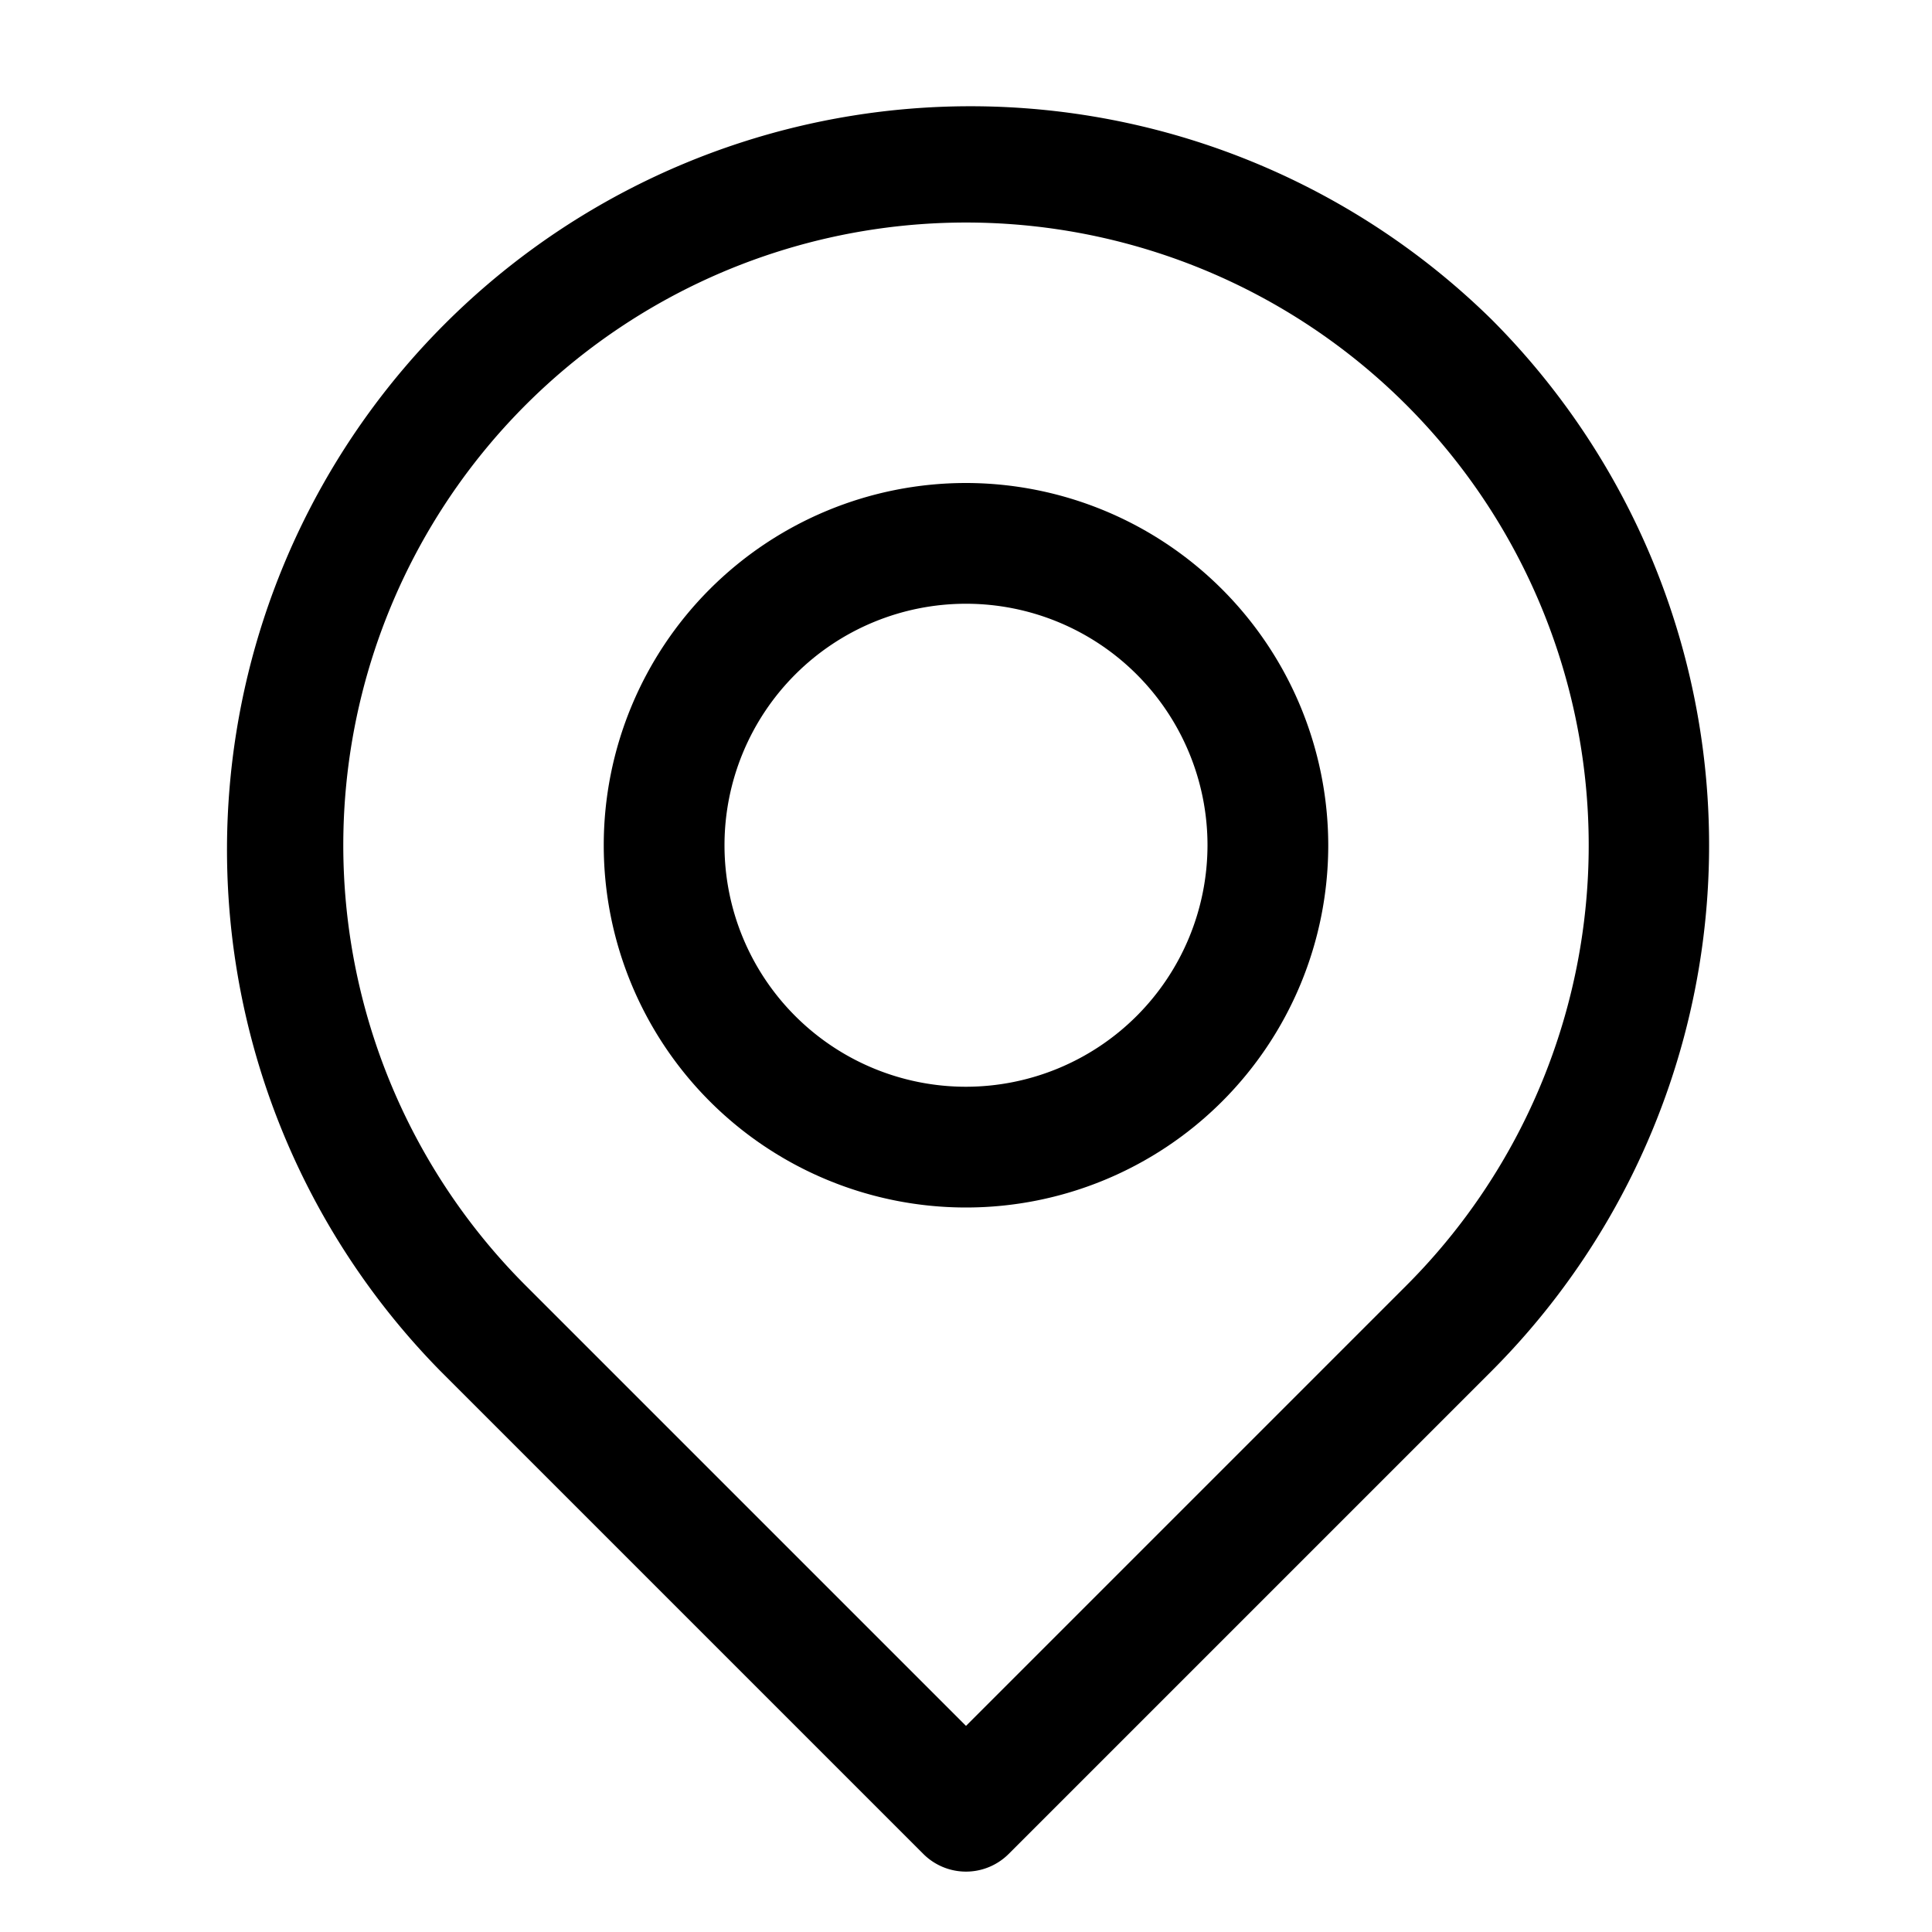
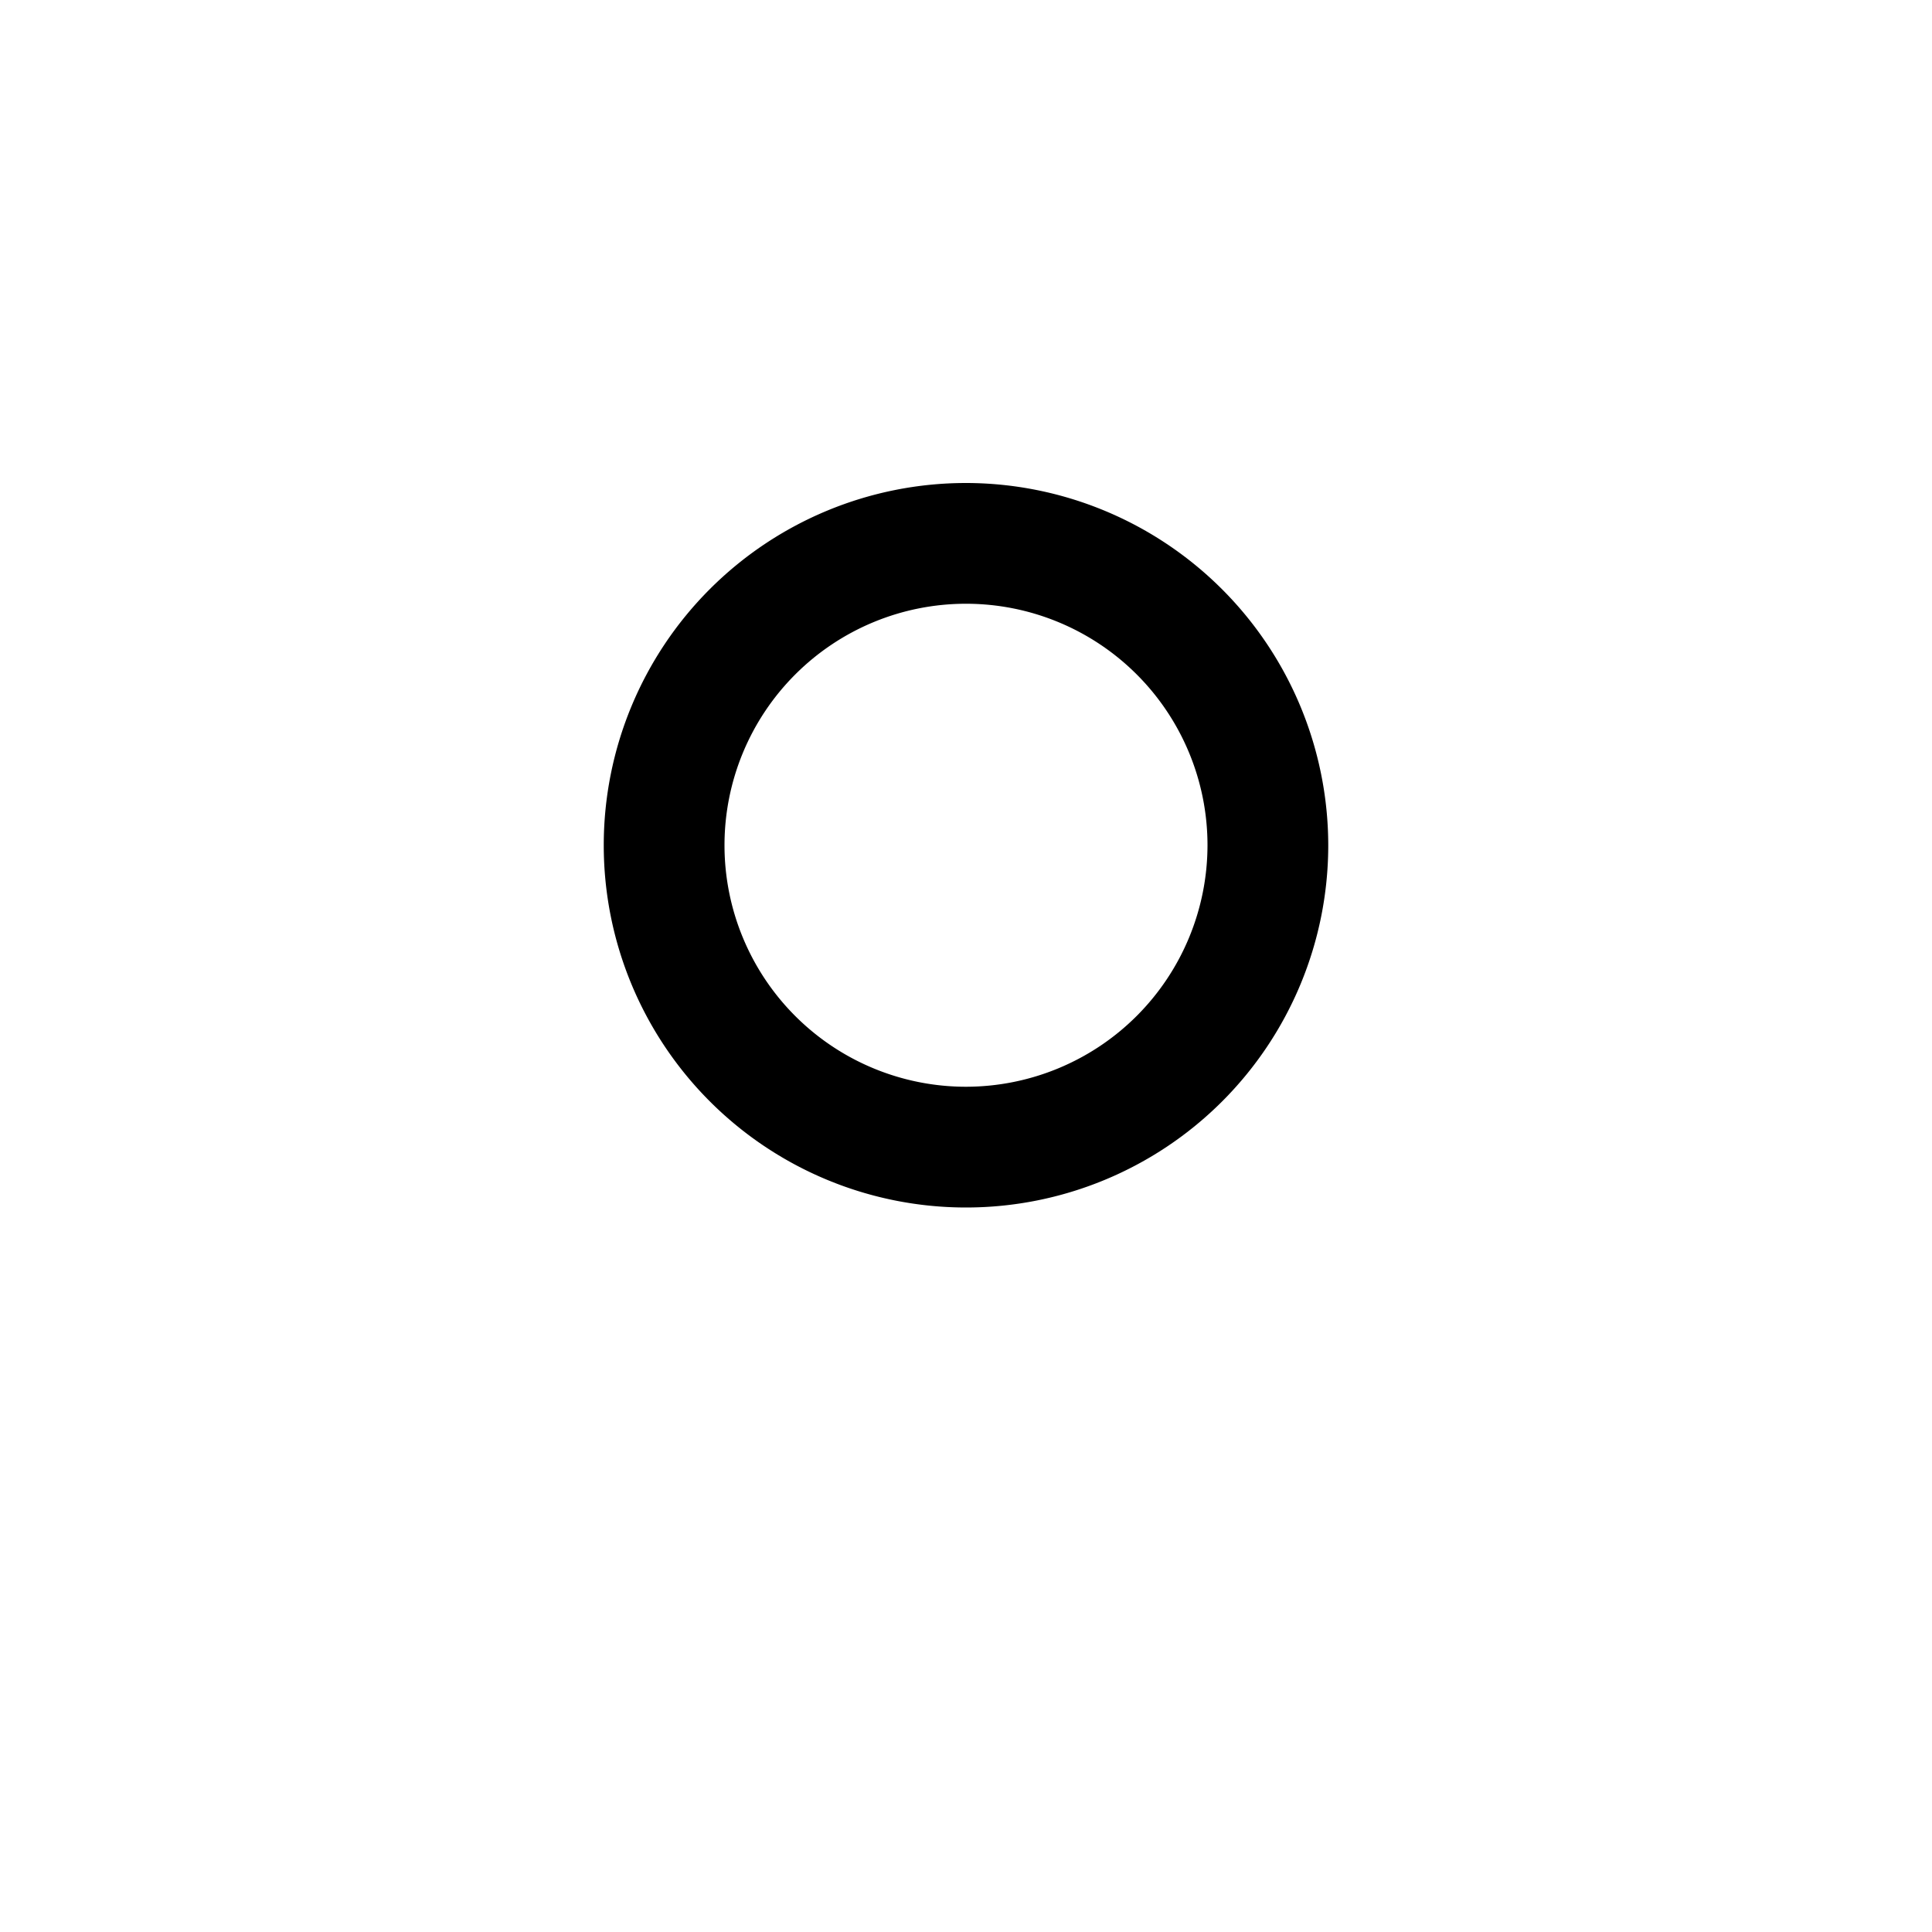
<svg xmlns="http://www.w3.org/2000/svg" id="Layer_1" height="512" viewBox="0 0 32 32" width="512" data-name="Layer 1">
  <g>
-     <path d="m24.707 5.293a12.314 12.314 0 0 0 -17.414 17.414l8 8a1.0 1 0 0 0 1.414 0l8-8a12.327 12.327 0 0 0 0-17.414zm-1.414 16-7.293 7.293-7.293-7.293a10.314 10.314 0 1 1 14.586 0z" />
    <path d="m16 8a6 6 0 1 0 6 6 6.007 6.007 0 0 0 -6-6zm0 10a4 4 0 1 1 4-4 4.004 4.004 0 0 1 -4 4z" />
  </g>
</svg>